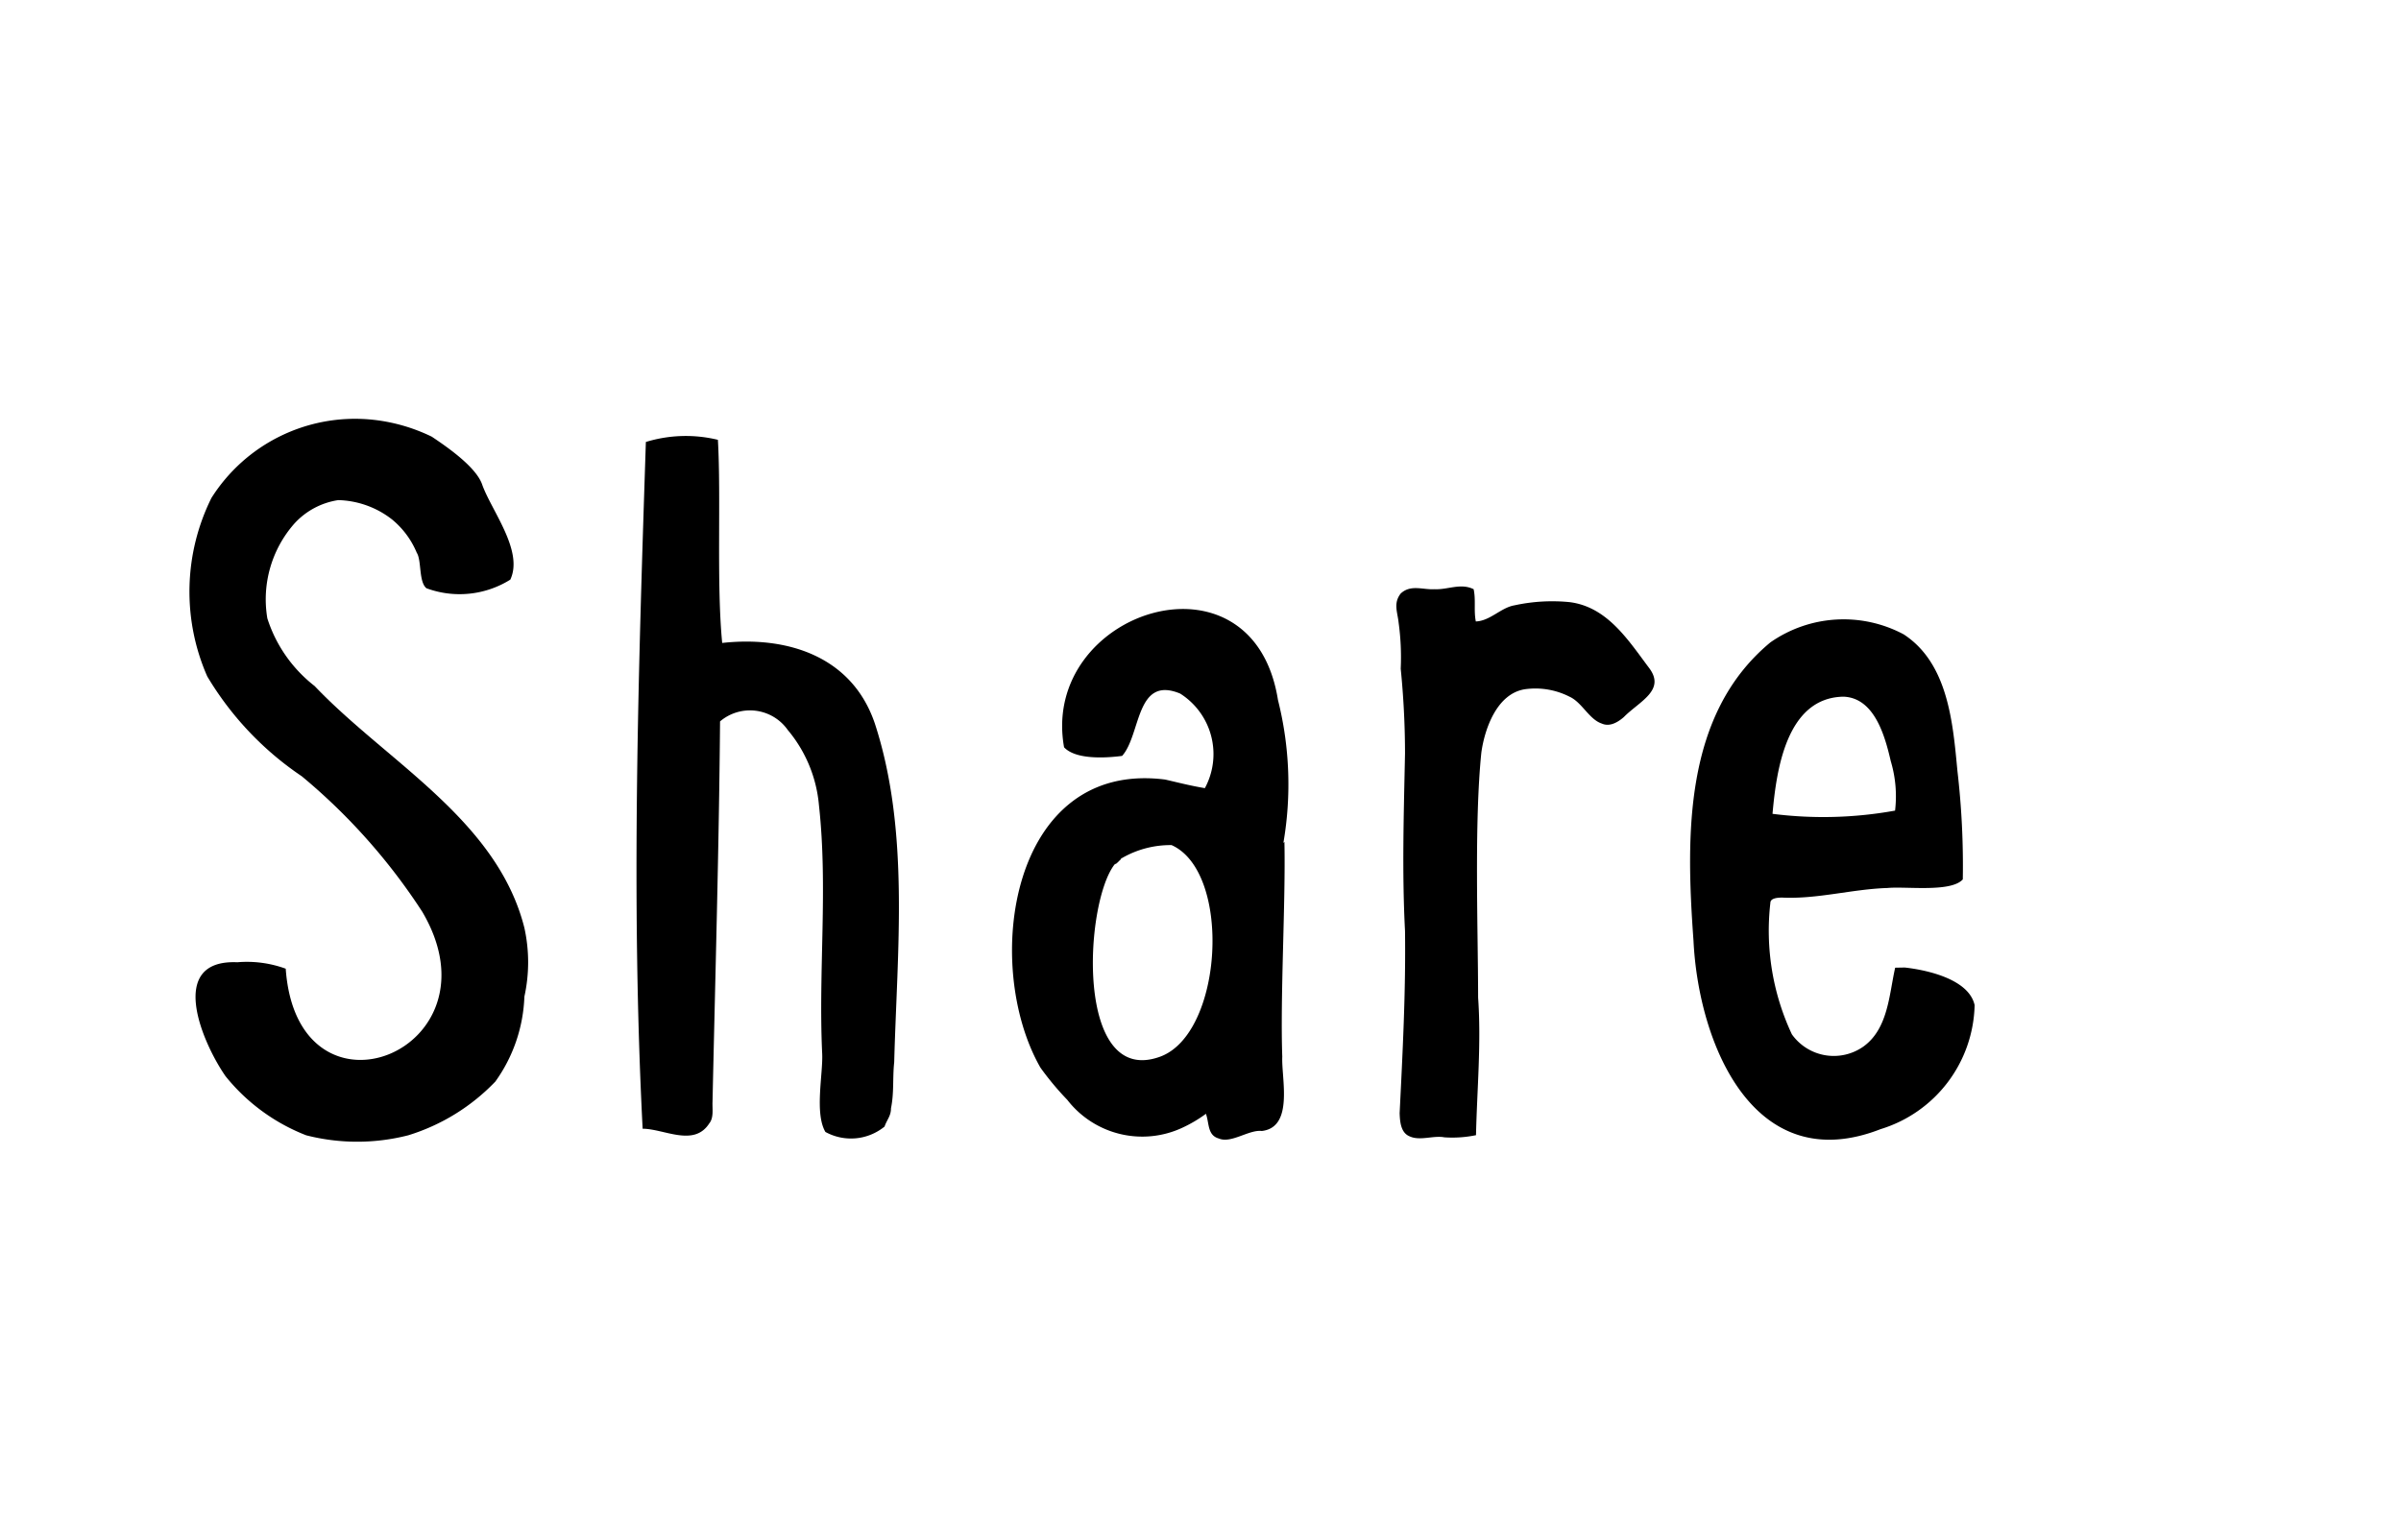
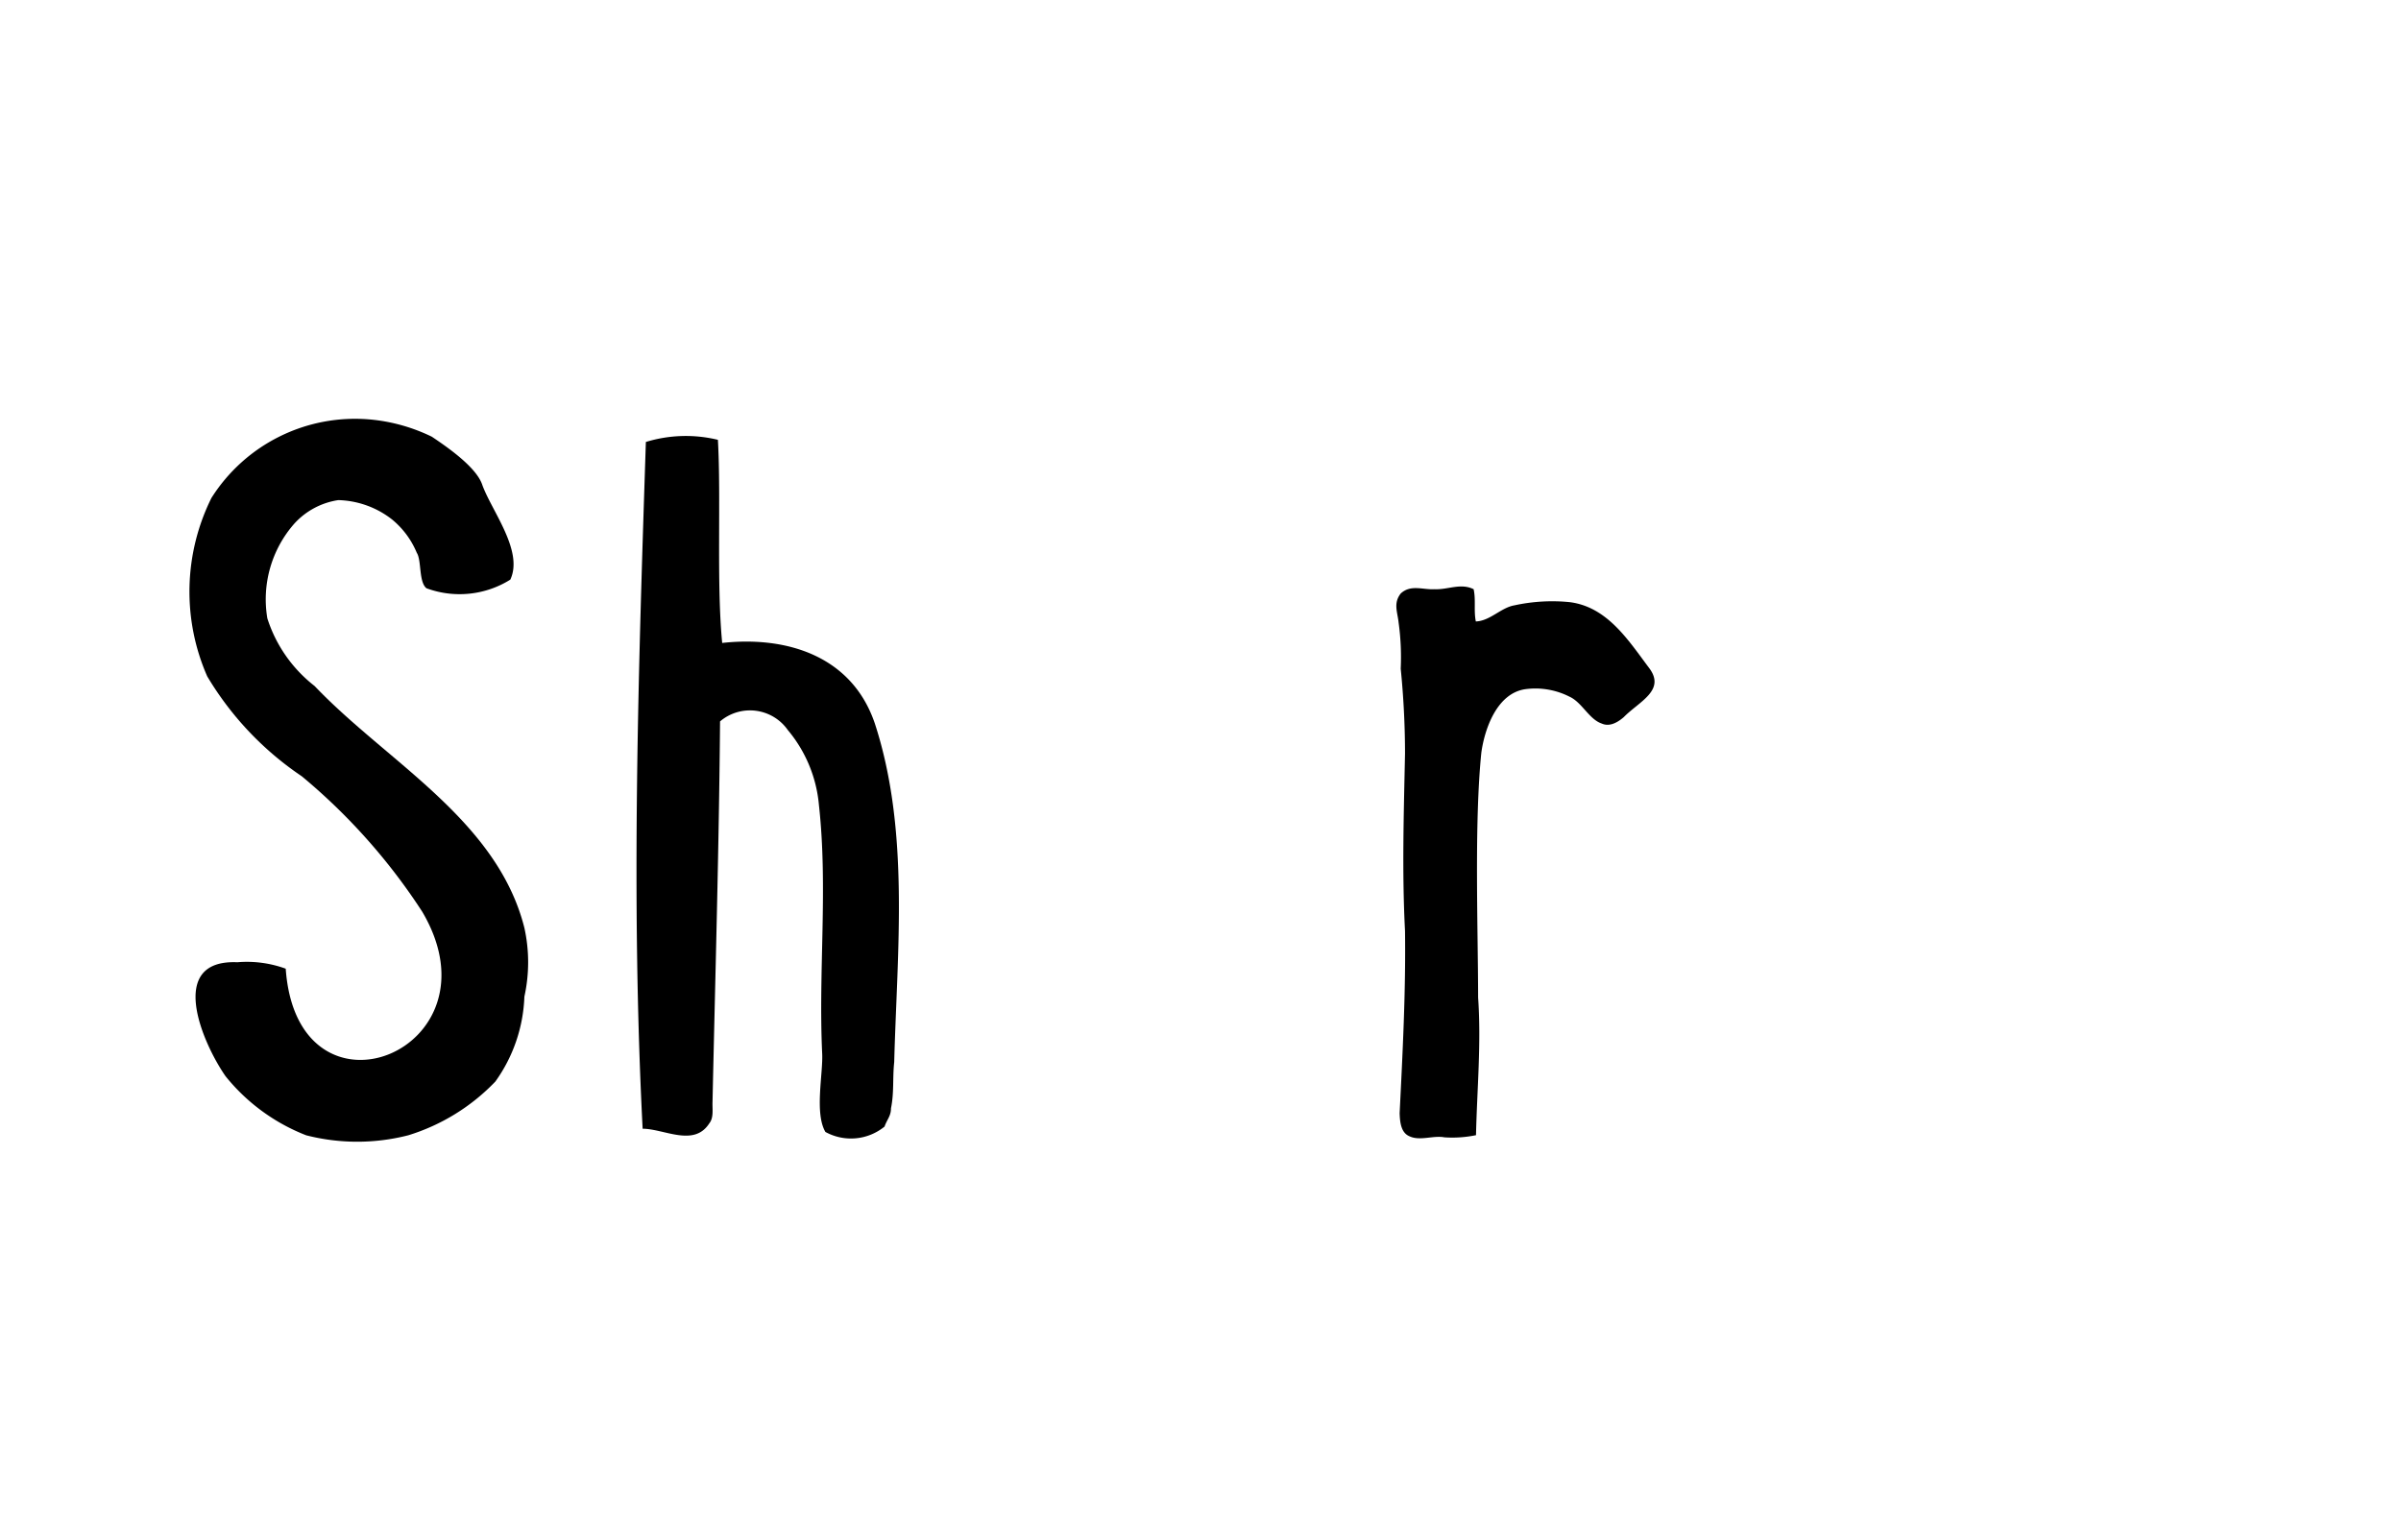
<svg xmlns="http://www.w3.org/2000/svg" viewBox="0 0 67 43">
  <path d="m14.633 25.9a4.457 4.457 0 0 1 0 1.92 4.326 4.326 0 0 1 -.81 2.37 5.675 5.675 0 0 1 -2.43 1.5 5.742 5.742 0 0 1 -2.85 0 5.4 5.4 0 0 1 -2.25-1.65c-.652-.939-1.648-3.265.33-3.18a3.155 3.155 0 0 1 1.35.18c.327 4.6 6.1 2.291 3.81-1.59a16.792 16.792 0 0 0 -3.36-3.78 8.786 8.786 0 0 1 -2.64-2.79 5.881 5.881 0 0 1 .117-4.98 4.741 4.741 0 0 1 4.44-2.19 4.954 4.954 0 0 1 1.71.48c.4.269 1.248.845 1.41 1.35.265.728 1.155 1.842.78 2.64a2.669 2.669 0 0 1 -2.34.24c-.219-.177-.133-.779-.27-.99a2.389 2.389 0 0 0 -.69-.93 2.541 2.541 0 0 0 -1.5-.54 2.072 2.072 0 0 0 -1.23.66 3.2 3.2 0 0 0 -.75 2.64 3.89 3.89 0 0 0 1.32 1.89c2.007 2.112 5.09 3.728 5.853 6.75z" />
  <path d="m20.033 12.277c.092 1.614-.042 4.011.12 5.67 1.817-.2 3.625.372 4.26 2.25.98 3.008.622 6.331.54 9.45-.048.444 0 .849-.09 1.29 0 .215-.11.311-.18.51a1.482 1.482 0 0 1 -1.65.15c-.308-.527-.062-1.631-.09-2.19-.109-2.311.164-4.628-.09-6.93a3.781 3.781 0 0 0 -.87-2.1 1.289 1.289 0 0 0 -1.89-.24c-.029 3.553-.133 7.067-.21 10.62-.009.191.04.439-.09.6-.429.67-1.256.153-1.86.15-.329-6.389-.119-12.782.09-19.17a3.8 3.8 0 0 1 2.01-.06z" />
-   <path d="m35.842 23.5c.036 1.692-.12 4.281-.06 6-.027.6.328 1.964-.57 2.07-.36-.043-.856.357-1.2.21-.32-.09-.265-.417-.36-.69a3.8 3.8 0 0 1 -.66.39 2.646 2.646 0 0 1 -3.21-.78 8.113 8.113 0 0 1 -.75-.9c-1.644-2.882-.84-8.589 3.48-8.04.347.079.7.172 1.11.24a2 2 0 0 0 -.69-2.64c-1.245-.515-1.089 1.148-1.619 1.74-.442.058-1.29.113-1.62-.24-.678-3.8 5.267-5.742 5.969-1.32a9.651 9.651 0 0 1 .151 3.99zm-3.48 6c1.769-.627 2.024-5.151.331-5.91a2.7 2.7 0 0 0 -1.38.36l-.031.03h-.03l-.03.06-.06.06-.06.03c-.85 1.096-1.102 6.212 1.26 5.37zm-1.049-5.55c-.021 0-.031.01-.031.03h-.03l-.03.06-.12.09a1.024 1.024 0 0 0 .211-.183z" />
  <path d="m41.122 16.447c.065.3 0 .6.061.9.4-.014.7-.387 1.079-.45a4.947 4.947 0 0 1 1.53-.09c1.056.127 1.643 1.061 2.22 1.83.486.632-.267.939-.7 1.38q-.346.3-.615.18c-.354-.118-.551-.592-.9-.75a2.1 2.1 0 0 0 -1.229-.21c-.8.113-1.14 1.115-1.231 1.77-.2 1.963-.093 4.87-.09 6.84.09 1.281-.03 2.559-.059 3.84a3.272 3.272 0 0 1 -.883.06c-.309-.059-.684.109-.975-.03-.239-.1-.265-.4-.273-.645.084-1.707.172-3.361.15-5.085-.086-1.658-.034-3.282 0-4.95 0-.774-.041-1.589-.12-2.37a7.042 7.042 0 0 0 -.059-1.29c-.031-.295-.152-.538.059-.81.28-.26.616-.1.944-.12.369.019.728-.18 1.091 0z" />
-   <path d="m53.152 27.007c.629.07 1.79.327 1.95 1.05a3.709 3.709 0 0 1 -2.625 3.462c-3.527 1.378-5.079-2.361-5.22-5.262-.212-2.938-.276-6.317 2.145-8.325a3.564 3.564 0 0 1 3.72-.225c1.246.812 1.374 2.487 1.5 3.81a22.88 22.88 0 0 1 .15 3.03c-.33.37-1.589.19-2.1.24-.985.031-1.96.315-2.94.268-.22 0-.33.049-.33.149a6.815 6.815 0 0 0 .6 3.667 1.434 1.434 0 0 0 1.998.341c.692-.5.715-1.454.885-2.2zm-1.71-7.56c-1.595.026-1.873 2.06-1.98 3.27a11.221 11.221 0 0 0 3.42-.09 3.418 3.418 0 0 0 -.12-1.38c-.162-.7-.453-1.768-1.32-1.8z" />
</svg>